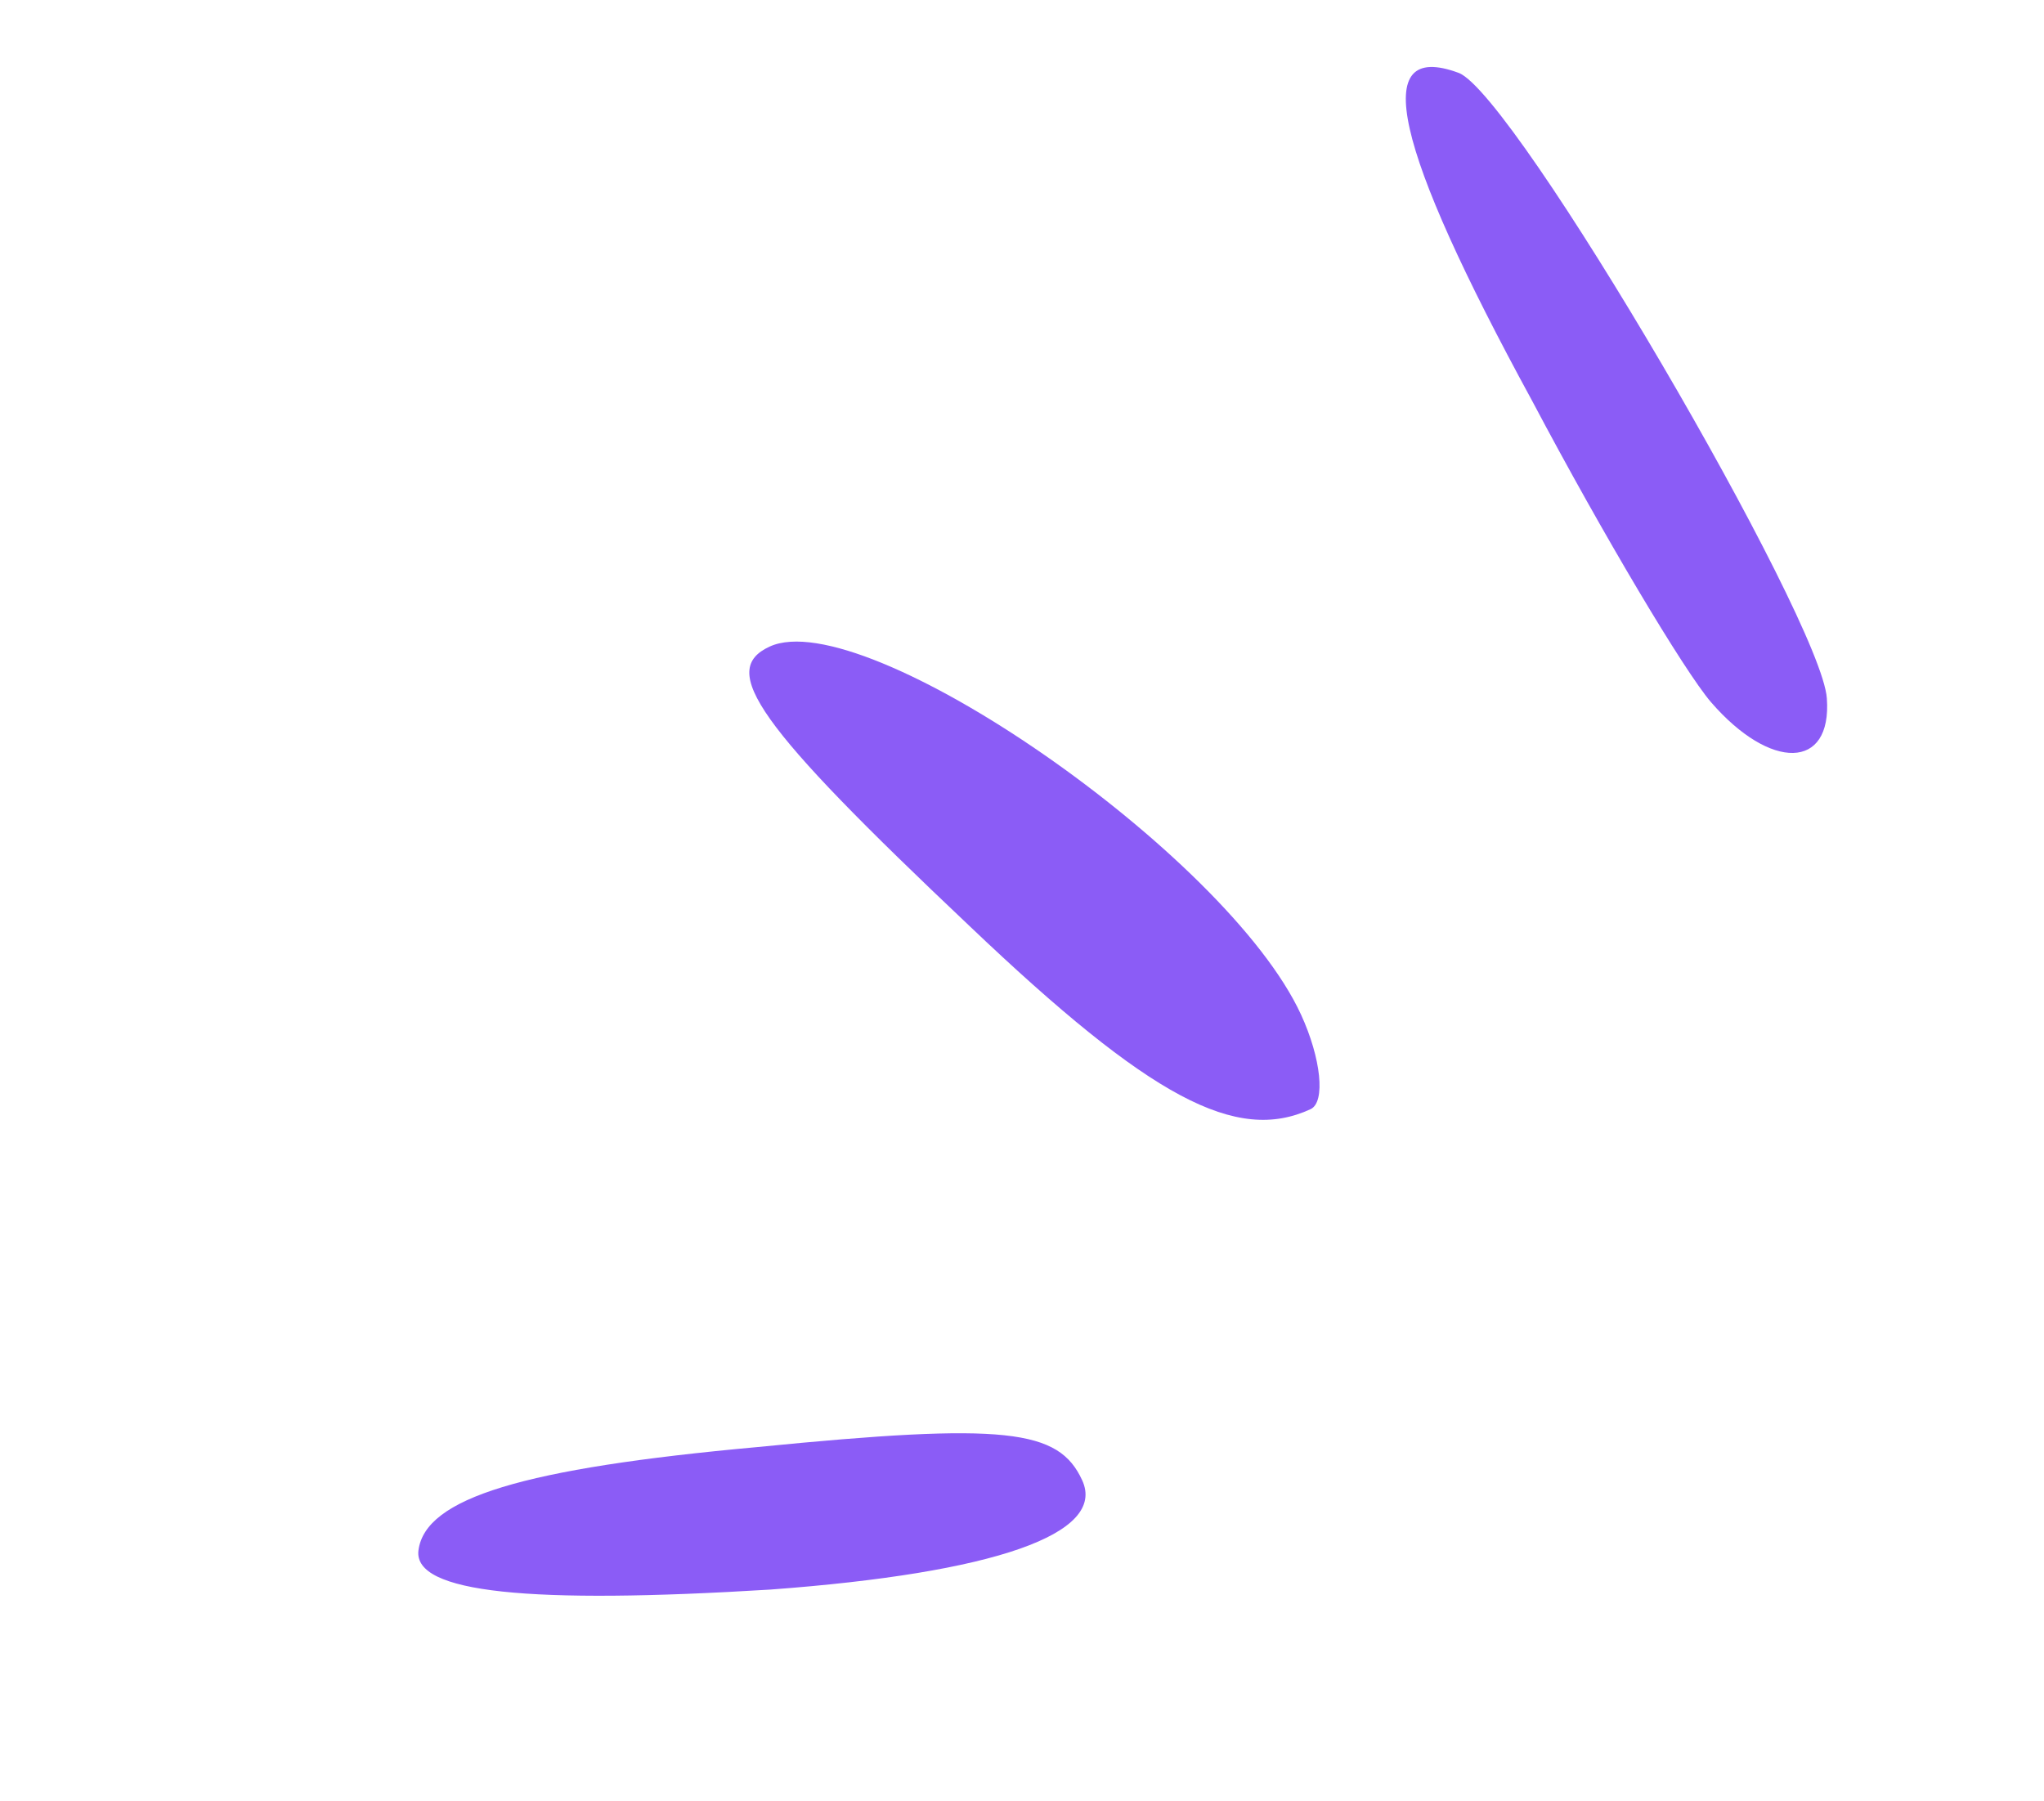
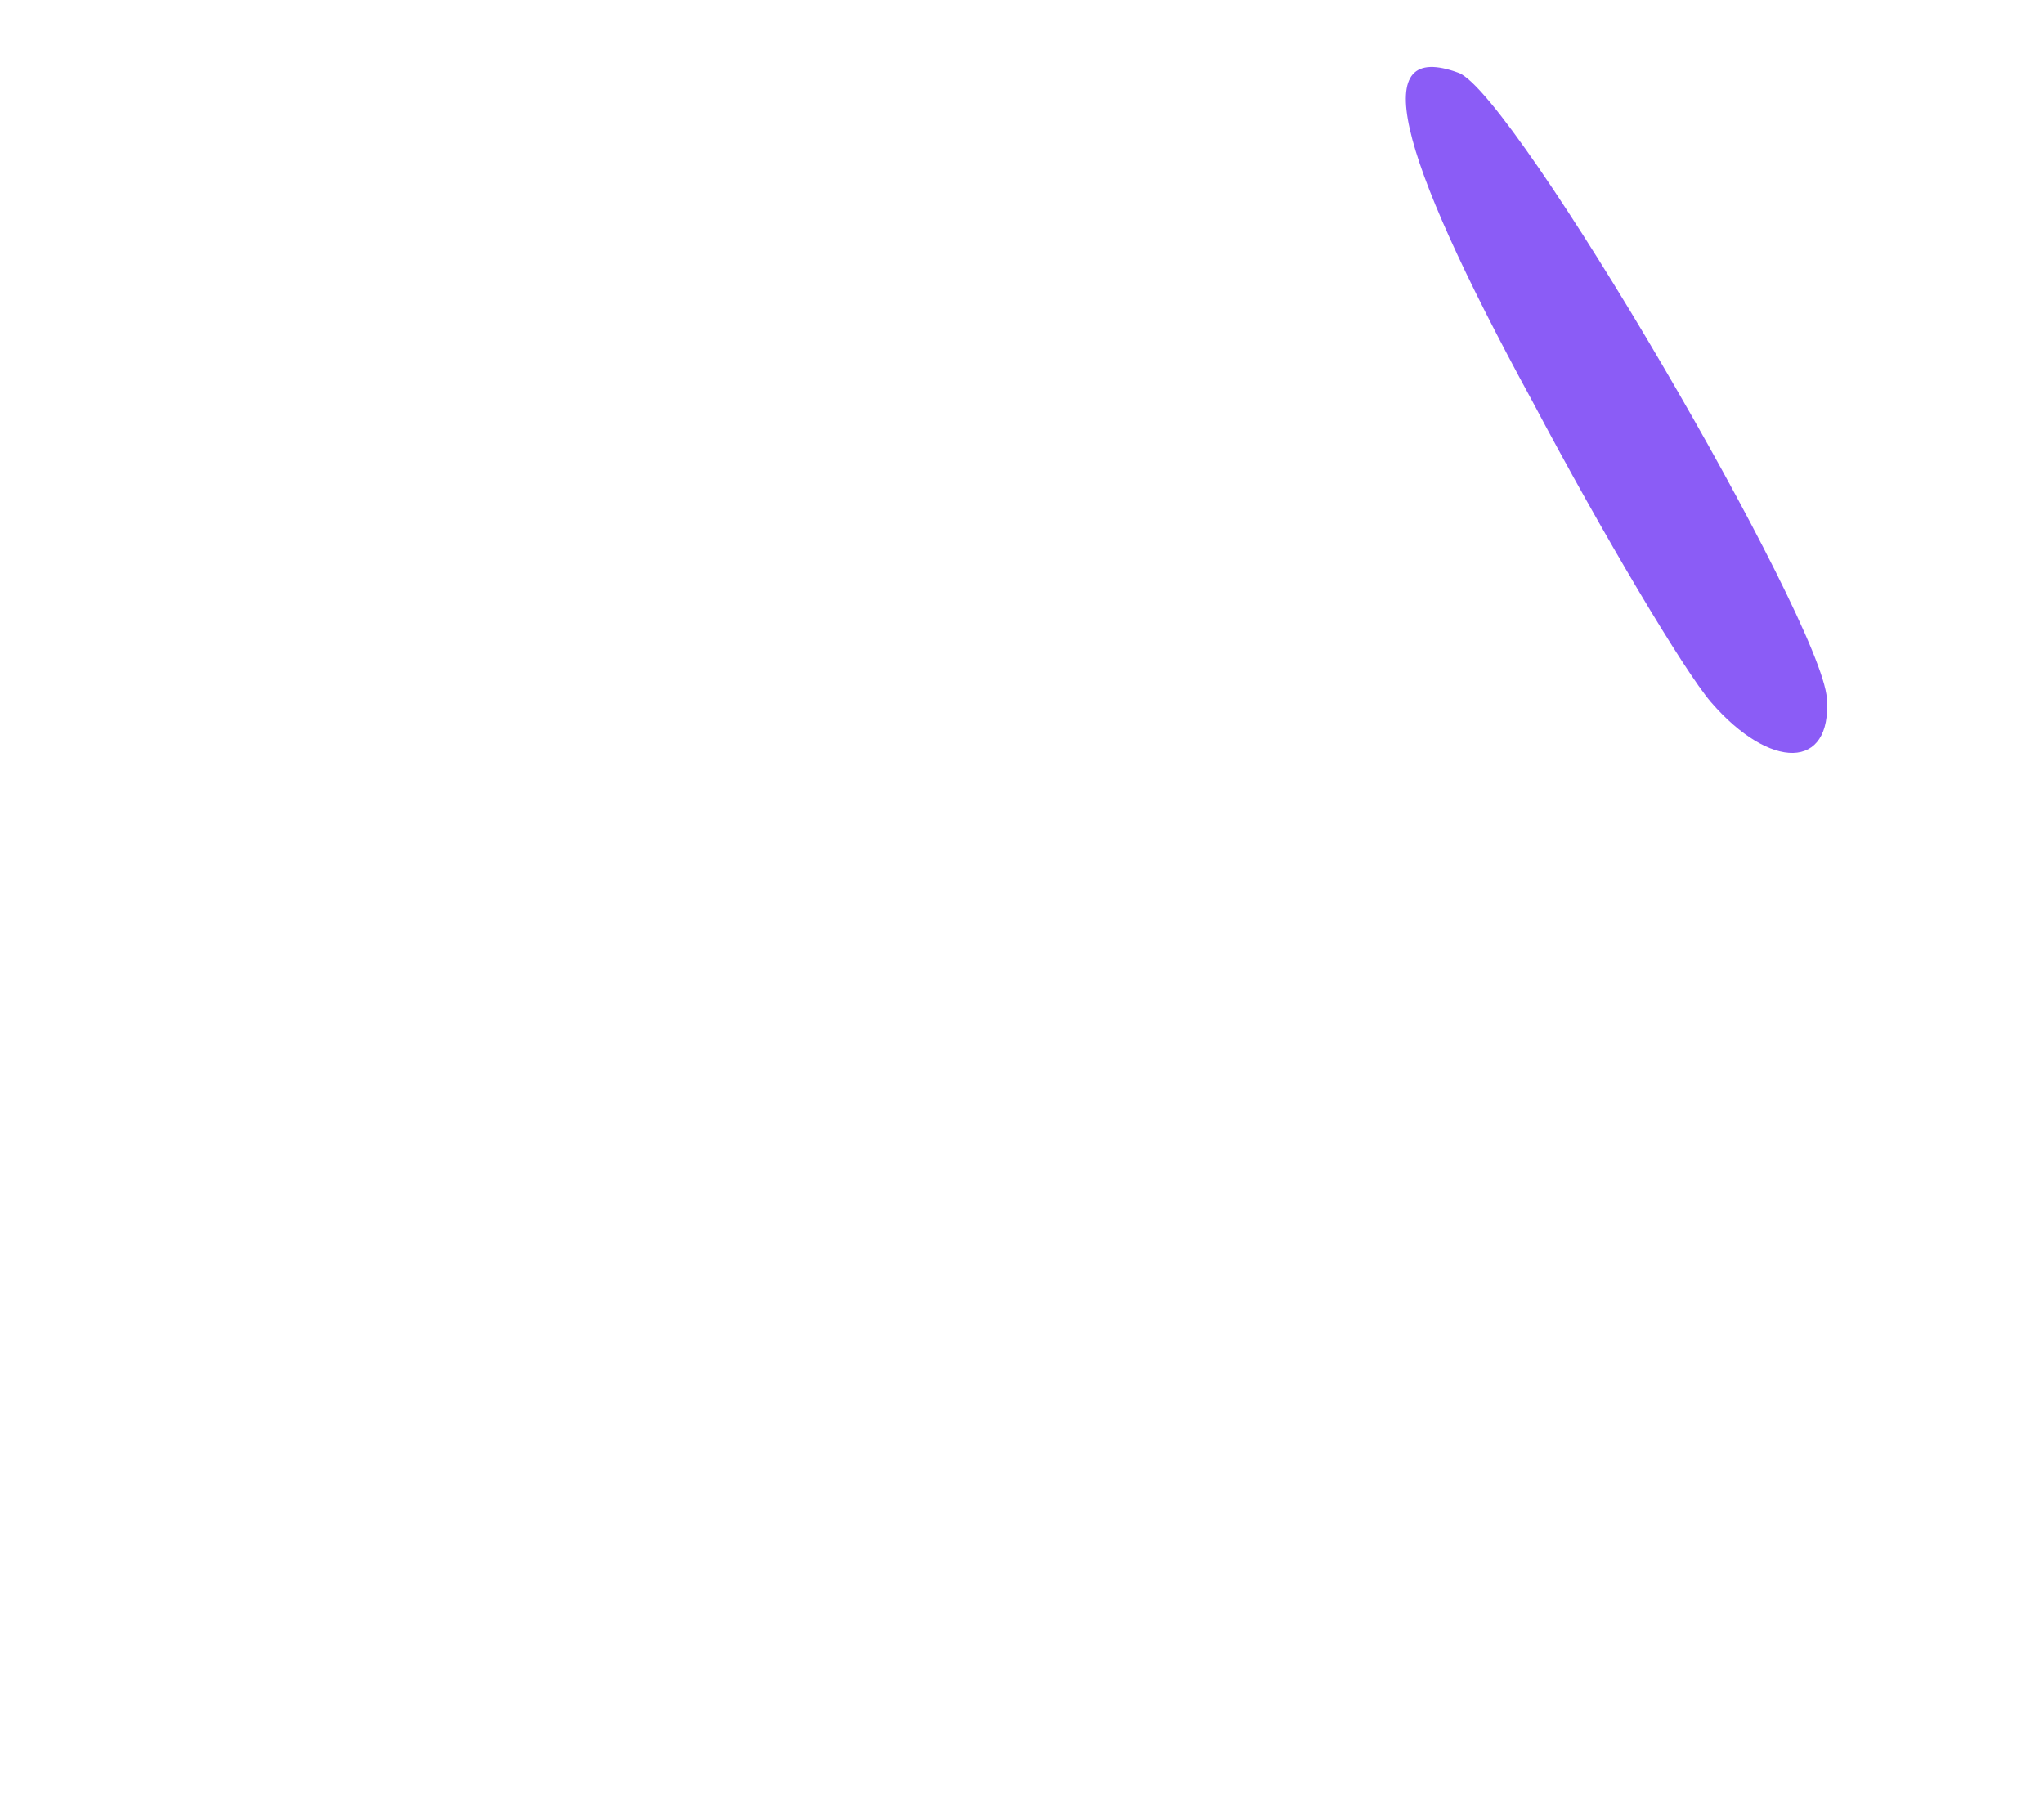
<svg xmlns="http://www.w3.org/2000/svg" width="59" height="52" viewBox="0 0 59 52" fill="none">
-   <path d="M31.237 42.731C30.559 41.257 29.041 41.062 21.867 41.773C15.095 42.389 12.273 43.241 12.078 44.759C11.929 45.988 15.294 46.315 22.241 45.887C28.718 45.408 31.949 44.278 31.237 42.731Z" fill="#8B5CF6" />
-   <path d="M37.554 29.289C35.417 24.646 24.944 17.41 22.217 18.665C20.743 19.343 21.818 20.902 27.981 26.728C33.228 31.726 35.691 33.004 37.828 32.02C38.27 31.817 38.13 30.542 37.554 29.289Z" fill="#8B5CF6" />
  <path d="M52.732 20.161C52.587 17.906 43.716 2.7 42.102 2.103C39.519 1.148 40.218 4.22 44.226 11.573C46.278 15.451 48.619 19.375 49.389 20.271C51.103 22.25 52.883 22.235 52.732 20.161Z" fill="#8B5CF6" />
</svg>